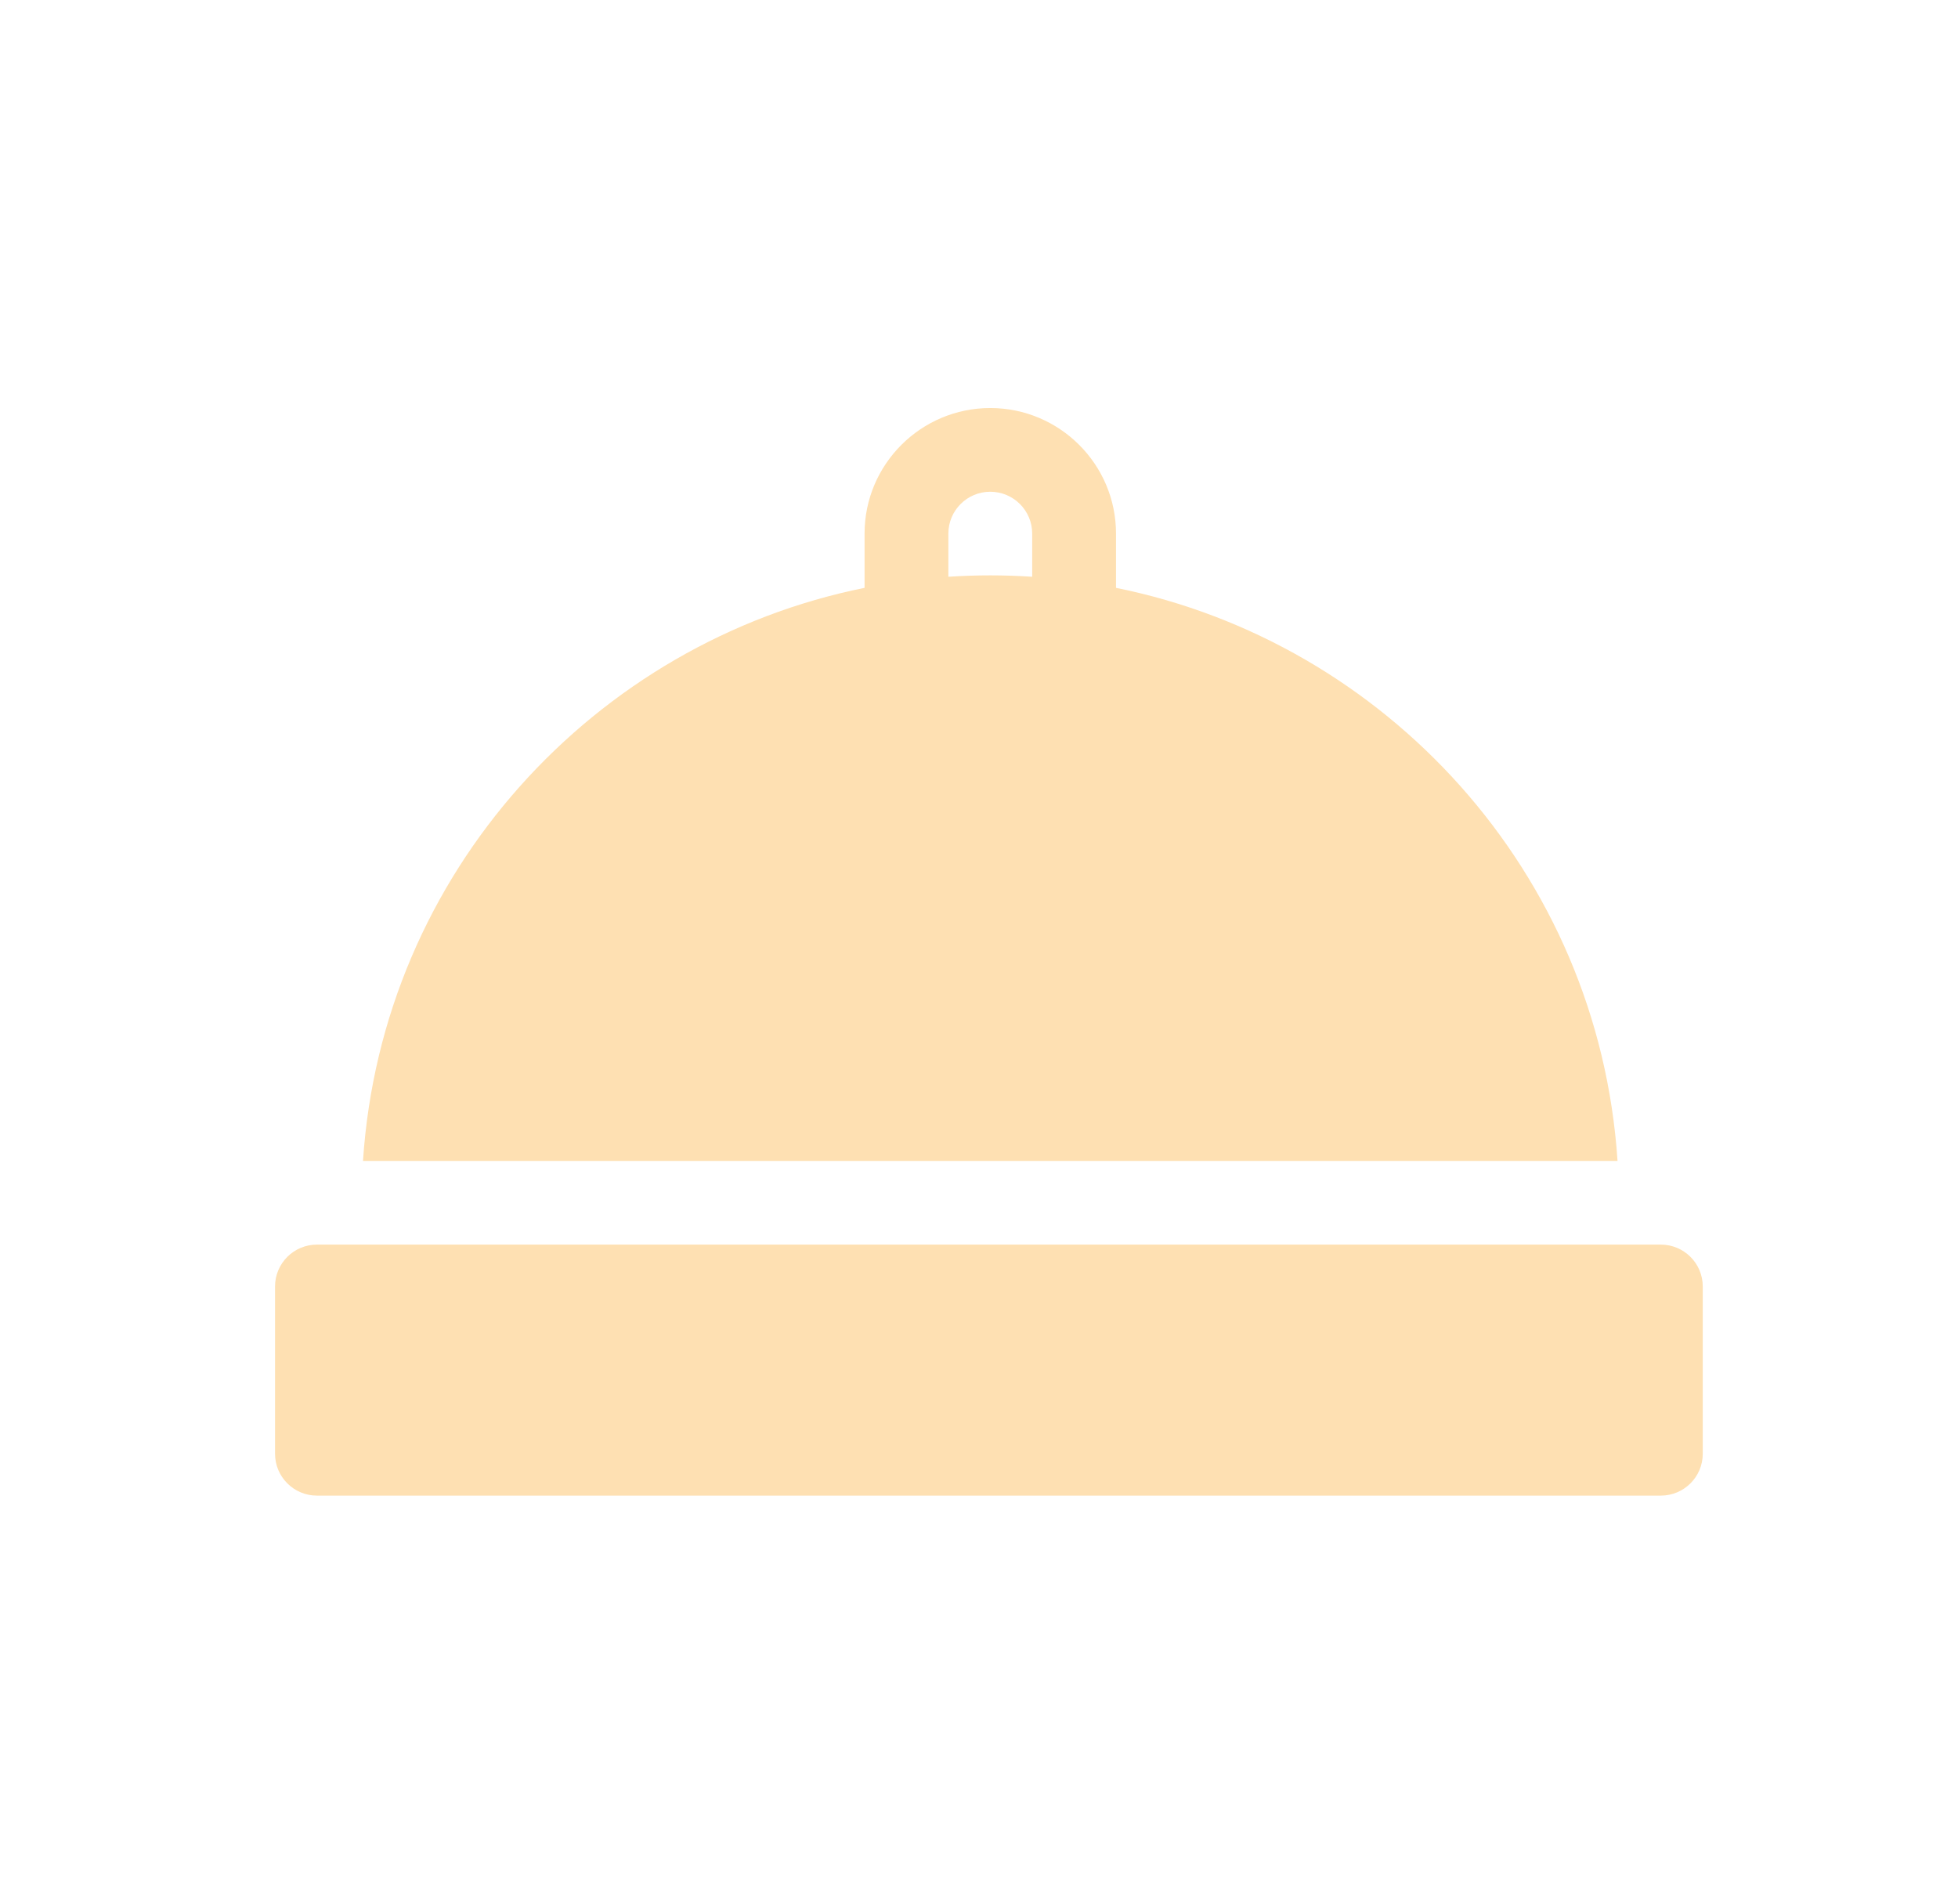
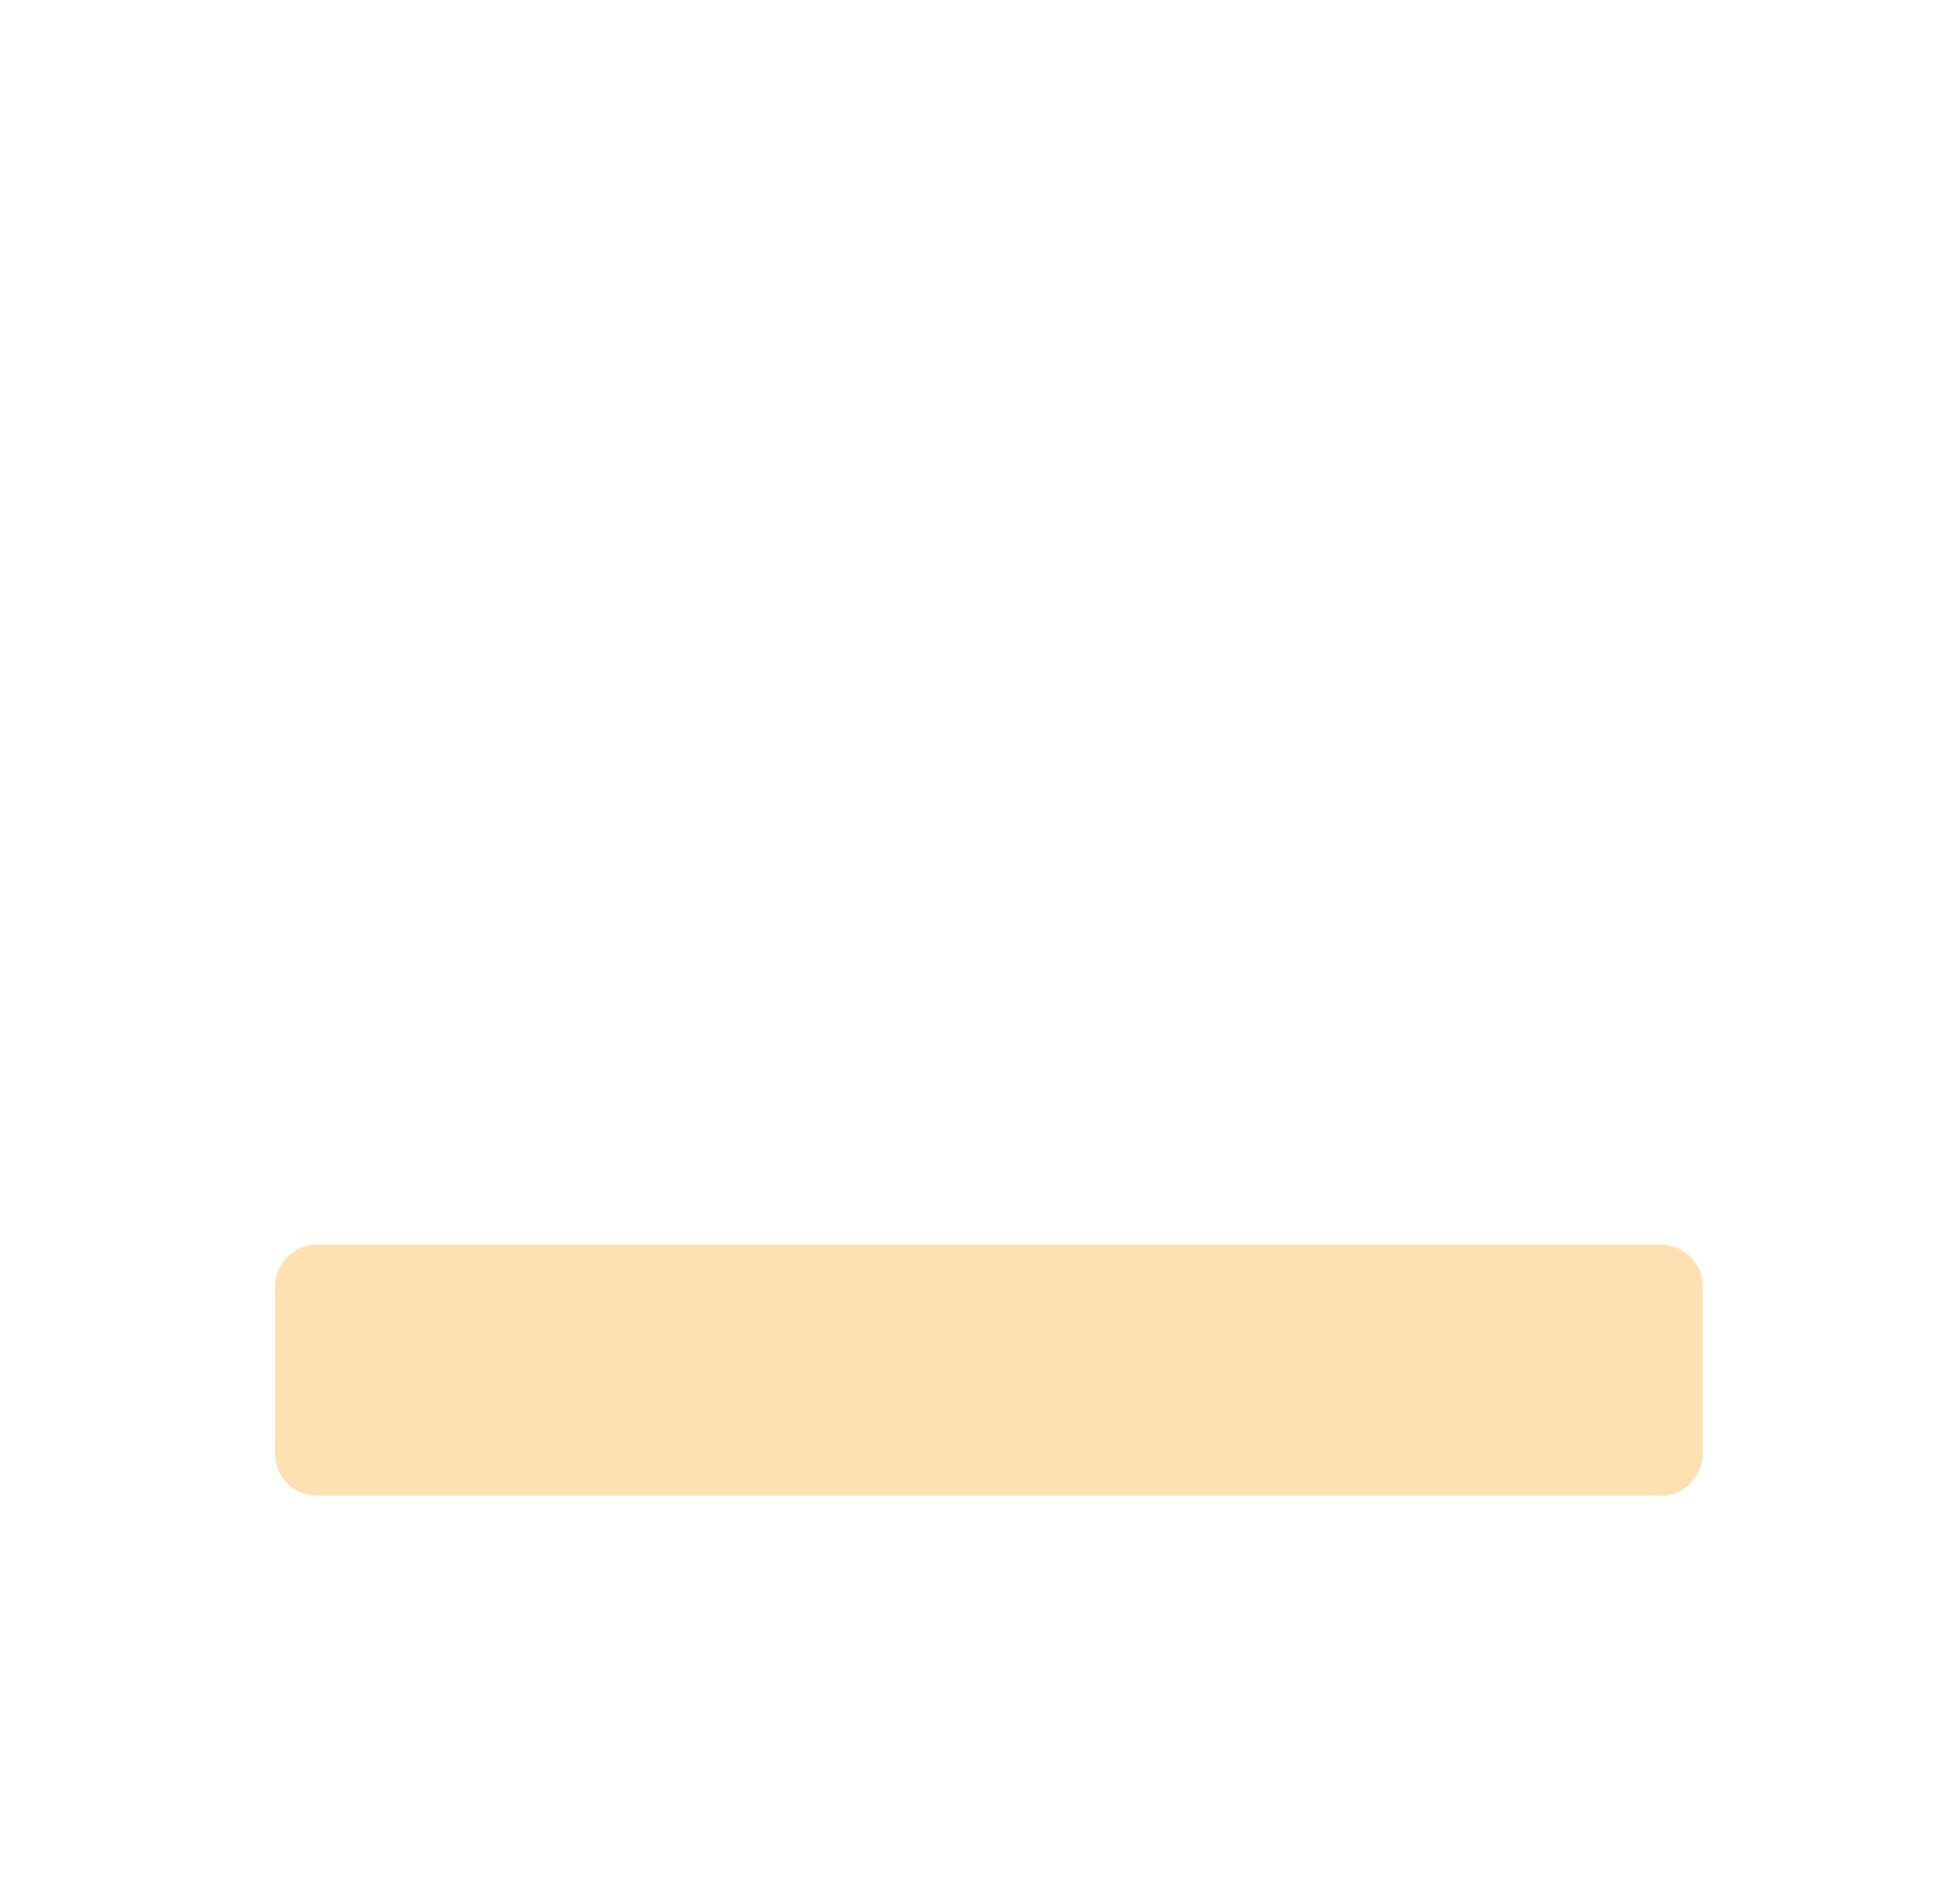
<svg xmlns="http://www.w3.org/2000/svg" width="36" height="35" viewBox="0 0 36 35" fill="none">
-   <path d="M20.519 10.808V9.81C20.519 8.537 19.482 7.502 18.207 7.502C16.933 7.502 15.896 8.537 15.896 9.81V10.808C10.945 11.806 7.022 16.031 6.674 21.345H29.74C29.392 16.031 25.469 11.806 20.519 10.808ZM17.437 10.604V9.81C17.437 9.385 17.782 9.041 18.207 9.041C18.632 9.041 18.978 9.385 18.978 9.81V10.604C18.451 10.57 17.964 10.57 17.437 10.604Z" fill="#FEE0B2" />
  <path d="M30.536 22.883H5.827C5.402 22.883 5.057 23.228 5.057 23.652V26.729C5.057 27.153 5.402 27.498 5.827 27.498H30.536C30.962 27.498 31.307 27.153 31.307 26.729V23.652C31.307 23.228 30.962 22.883 30.536 22.883Z" fill="#FEE0B2" />
</svg>